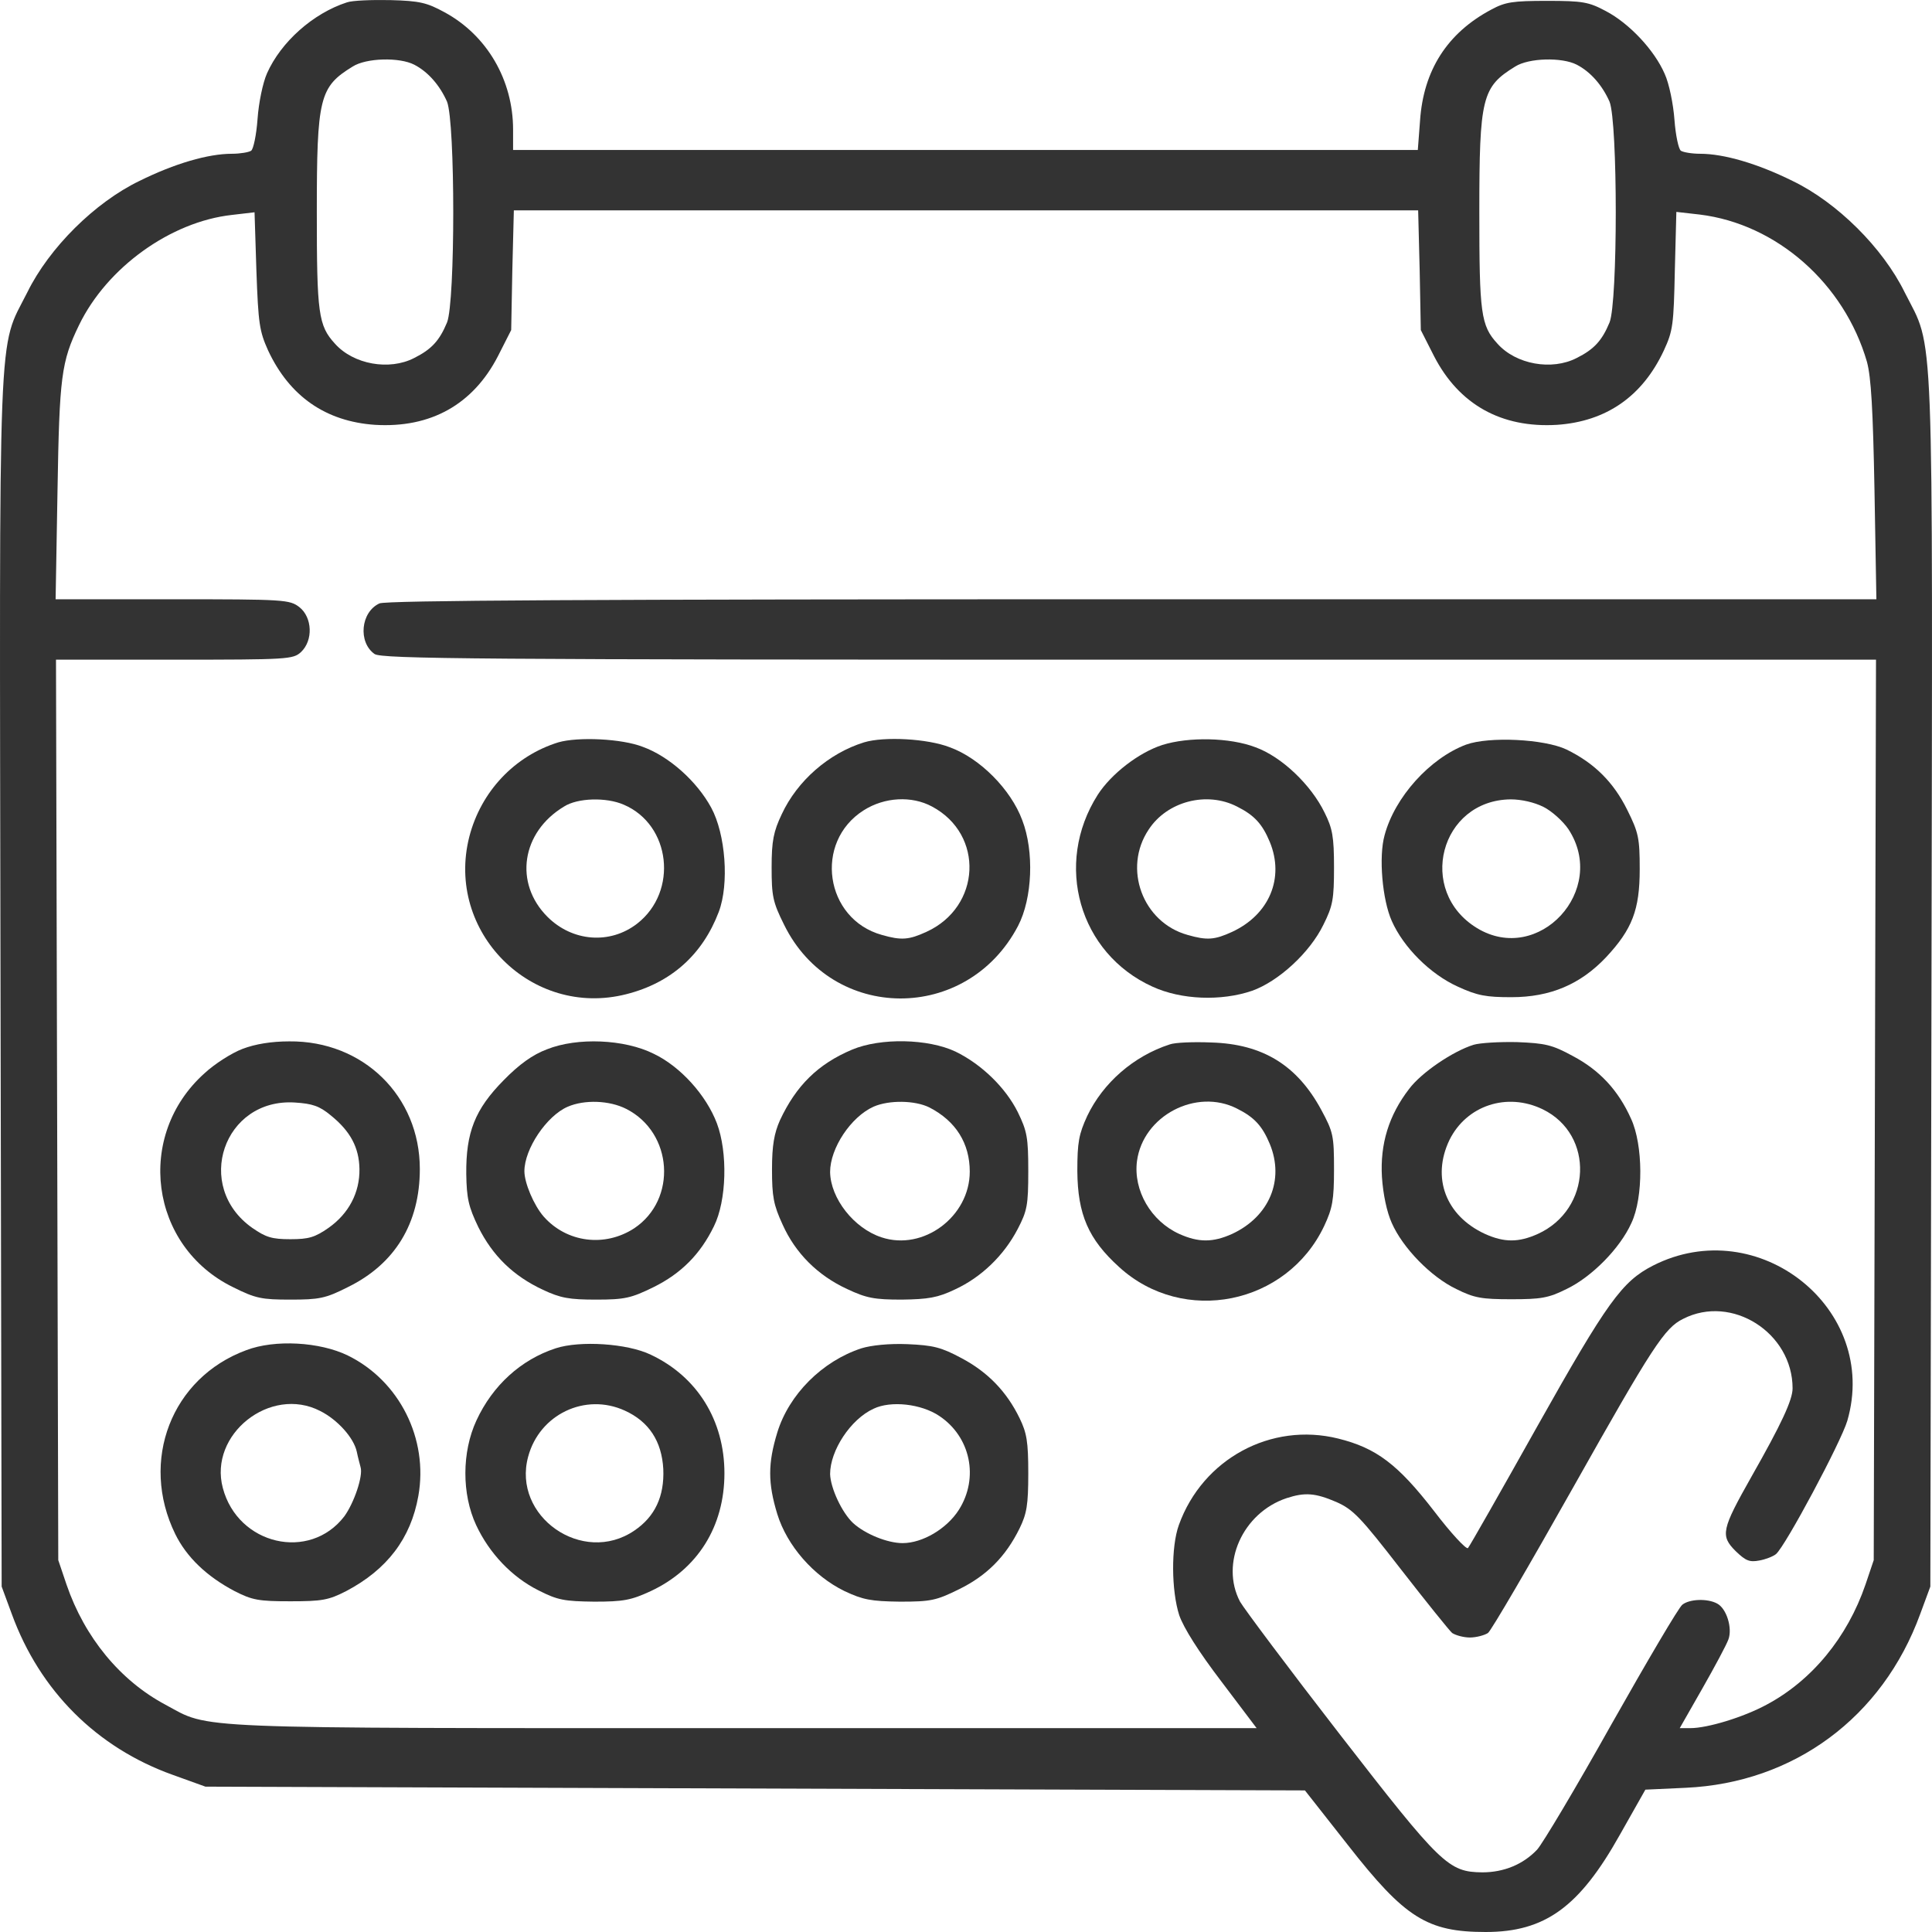
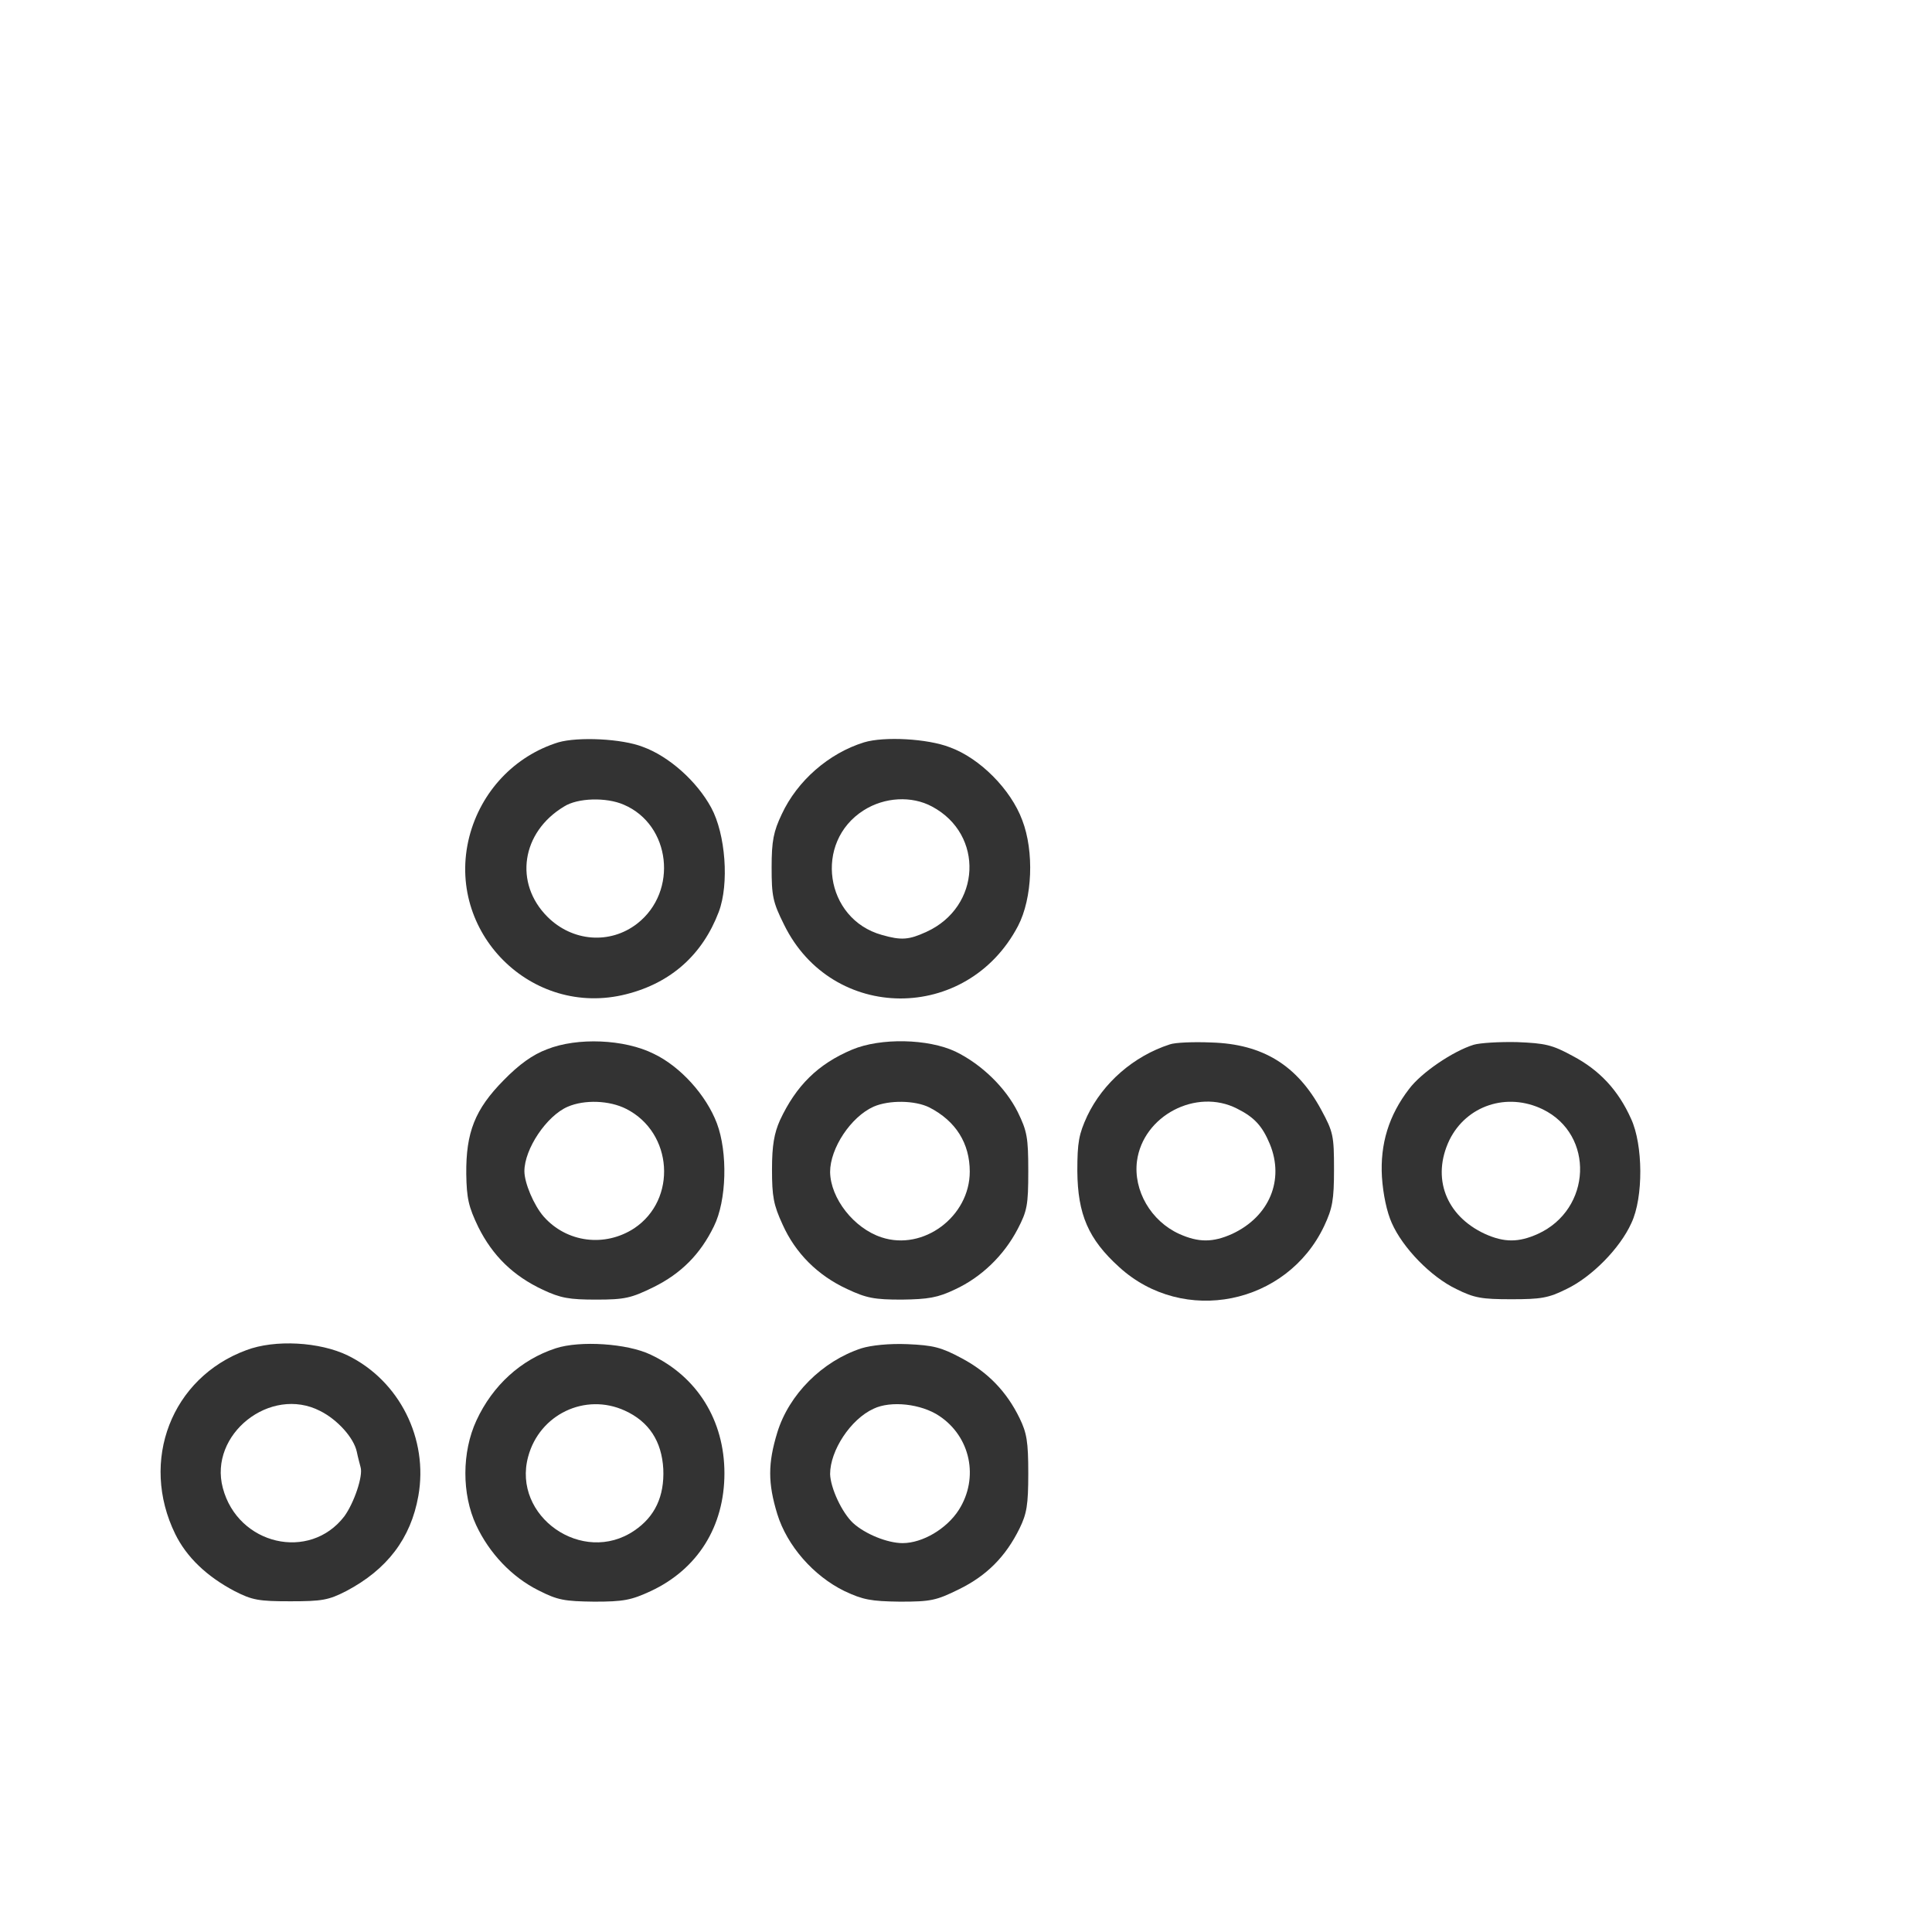
<svg xmlns="http://www.w3.org/2000/svg" width="56" height="56" viewBox="0 0 56 56" fill="none">
-   <path d="M10.058 0.068C9.073 0.386 8.143 1.217 7.739 2.126C7.618 2.399 7.498 2.979 7.465 3.45C7.432 3.91 7.345 4.325 7.279 4.369C7.214 4.413 6.962 4.457 6.721 4.457C6.032 4.457 5.058 4.741 4.041 5.245C2.75 5.868 1.426 7.182 0.792 8.473C-0.073 10.191 -0.018 8.856 0.015 28.477L0.048 45.987L0.343 46.786C1.153 49.007 2.805 50.66 5.015 51.448L5.955 51.787L37.824 51.896L39.072 53.483C40.724 55.595 41.369 56 43.065 56C44.782 56 45.778 55.278 46.949 53.188L47.692 51.874L48.863 51.82C51.992 51.677 54.563 49.784 55.657 46.786L55.952 45.987L55.985 28.477C56.018 8.856 56.073 10.191 55.208 8.473C54.574 7.182 53.25 5.868 51.959 5.245C50.942 4.741 49.968 4.457 49.279 4.457C49.038 4.457 48.786 4.413 48.721 4.369C48.655 4.325 48.568 3.92 48.535 3.472C48.502 3.023 48.382 2.421 48.25 2.137C47.955 1.458 47.233 0.681 46.544 0.32C46.051 0.057 45.876 0.025 44.848 0.025C43.852 0.025 43.634 0.057 43.229 0.276C41.949 0.955 41.26 2.038 41.161 3.494L41.096 4.347H14.872V3.756C14.872 2.323 14.117 1.02 12.881 0.353C12.377 0.079 12.169 0.025 11.316 0.003C10.78 -0.008 10.211 0.014 10.058 0.068ZM12.005 1.874C12.41 2.082 12.749 2.476 12.957 2.946C13.198 3.548 13.198 8.757 12.957 9.348C12.738 9.874 12.509 10.125 12.005 10.377C11.283 10.749 10.244 10.563 9.708 9.961C9.227 9.436 9.183 9.086 9.183 6.153C9.183 2.826 9.259 2.52 10.222 1.929C10.616 1.677 11.579 1.655 12.005 1.874ZM45.701 1.874C46.106 2.082 46.445 2.476 46.653 2.946C46.894 3.548 46.894 8.757 46.653 9.348C46.434 9.874 46.205 10.125 45.701 10.377C44.979 10.749 43.94 10.563 43.404 9.961C42.922 9.436 42.879 9.086 42.879 6.153C42.879 2.826 42.955 2.52 43.918 1.929C44.312 1.677 45.275 1.655 45.701 1.874ZM7.771 10.158C8.395 11.493 9.445 12.216 10.868 12.314C12.487 12.412 13.712 11.723 14.434 10.322L14.817 9.567L14.85 7.838L14.894 6.098H41.106L41.15 7.838L41.183 9.567L41.566 10.322C42.288 11.723 43.513 12.412 45.132 12.314C46.555 12.216 47.605 11.493 48.228 10.158C48.491 9.589 48.513 9.414 48.546 7.838L48.59 6.142L49.268 6.219C51.5 6.492 53.458 8.221 54.114 10.486C54.235 10.935 54.289 11.854 54.333 14.218L54.388 17.37H32.836C17.038 17.37 11.196 17.403 10.999 17.49C10.452 17.742 10.375 18.617 10.857 18.957C11.065 19.099 13.821 19.121 32.737 19.121H54.377L54.311 45.221L54.071 45.932C53.545 47.464 52.517 48.712 51.204 49.412C50.537 49.773 49.498 50.091 48.994 50.091H48.688L49.344 48.941C49.705 48.307 50.045 47.672 50.099 47.519C50.22 47.191 50.045 46.621 49.771 46.479C49.487 46.326 48.972 46.348 48.765 46.512C48.666 46.578 47.747 48.143 46.708 49.981C45.679 51.82 44.706 53.45 44.553 53.614C44.148 54.041 43.59 54.271 42.966 54.271C41.982 54.26 41.774 54.063 38.831 50.266C37.354 48.361 36.063 46.633 35.943 46.425C35.363 45.319 36.019 43.853 37.288 43.426C37.824 43.251 38.12 43.273 38.732 43.535C39.225 43.754 39.433 43.973 40.603 45.483C41.336 46.425 42.004 47.256 42.091 47.333C42.19 47.398 42.419 47.464 42.605 47.464C42.791 47.464 43.032 47.398 43.13 47.333C43.229 47.256 44.345 45.341 45.614 43.087C47.9 39.027 48.25 38.491 48.786 38.228C50.198 37.506 51.959 38.633 51.959 40.242C51.959 40.581 51.631 41.281 50.767 42.802C49.902 44.334 49.859 44.51 50.307 44.958C50.602 45.243 50.712 45.286 50.996 45.232C51.182 45.199 51.401 45.111 51.478 45.046C51.751 44.816 53.359 41.806 53.545 41.183C54.486 37.943 50.964 35.131 47.911 36.685C47.014 37.145 46.587 37.736 44.563 41.336C43.502 43.229 42.594 44.827 42.55 44.871C42.507 44.925 42.058 44.444 41.566 43.798C40.516 42.441 39.892 41.971 38.787 41.697C36.84 41.215 34.859 42.288 34.17 44.203C33.941 44.838 33.952 46.107 34.181 46.819C34.312 47.191 34.739 47.869 35.407 48.745L36.424 50.091H21.567C5.222 50.091 6.12 50.123 4.796 49.412C3.483 48.712 2.455 47.464 1.929 45.932L1.689 45.221L1.623 19.121H5.058C8.351 19.121 8.494 19.11 8.723 18.902C9.084 18.563 9.052 17.895 8.68 17.6C8.395 17.381 8.264 17.37 4.993 17.37H1.612L1.667 14.218C1.722 10.913 1.776 10.486 2.29 9.425C3.1 7.751 4.949 6.426 6.721 6.23L7.378 6.153L7.432 7.849C7.487 9.381 7.52 9.6 7.771 10.158Z" fill="#333333" />
  <path d="M16.184 21.517C14.915 21.911 13.942 22.94 13.603 24.253C12.902 27.011 15.408 29.517 18.154 28.817C19.456 28.488 20.364 27.668 20.834 26.431C21.14 25.621 21.031 24.177 20.615 23.411C20.2 22.645 19.39 21.922 18.635 21.649C18.023 21.408 16.753 21.353 16.184 21.517ZM18.077 23.323C19.445 23.903 19.663 25.84 18.471 26.77C17.683 27.383 16.589 27.296 15.867 26.573C14.894 25.599 15.112 24.122 16.349 23.378C16.742 23.126 17.574 23.104 18.077 23.323Z" fill="#333333" />
  <path d="M25.046 21.517C24.018 21.835 23.11 22.634 22.661 23.597C22.421 24.1 22.366 24.374 22.366 25.14C22.366 25.971 22.399 26.146 22.727 26.803C24.116 29.637 28.033 29.659 29.51 26.836C29.925 26.037 29.98 24.68 29.63 23.772C29.302 22.885 28.405 21.977 27.53 21.66C26.884 21.408 25.626 21.342 25.046 21.517ZM27.015 23.378C28.536 24.188 28.438 26.289 26.851 27.011C26.348 27.241 26.129 27.263 25.56 27.099C23.908 26.639 23.58 24.407 25.035 23.487C25.637 23.104 26.425 23.06 27.015 23.378Z" fill="#333333" />
-   <path d="M33.689 21.594C33.011 21.813 32.212 22.426 31.818 23.038C30.538 25.052 31.282 27.635 33.404 28.598C34.236 28.981 35.396 29.025 36.293 28.718C37.059 28.445 37.967 27.613 38.36 26.803C38.634 26.256 38.667 26.059 38.667 25.14C38.667 24.253 38.623 24.012 38.393 23.553C37.999 22.743 37.146 21.933 36.391 21.66C35.647 21.375 34.455 21.353 33.689 21.594ZM35.855 23.378C36.358 23.63 36.588 23.881 36.807 24.407C37.234 25.446 36.796 26.508 35.713 27.011C35.21 27.241 34.991 27.263 34.422 27.099C33.12 26.737 32.54 25.172 33.295 24.045C33.831 23.225 34.98 22.929 35.855 23.378Z" fill="#333333" />
-   <path d="M42.496 21.583C41.446 21.977 40.428 23.104 40.133 24.209C39.958 24.833 40.067 26.081 40.341 26.694C40.68 27.46 41.456 28.237 42.255 28.598C42.824 28.86 43.076 28.904 43.809 28.904C44.935 28.904 45.811 28.532 46.555 27.744C47.309 26.934 47.528 26.376 47.528 25.194C47.528 24.297 47.495 24.133 47.167 23.476C46.773 22.677 46.215 22.119 45.406 21.725C44.76 21.419 43.163 21.342 42.496 21.583ZM44.739 23.389C44.979 23.509 45.307 23.805 45.461 24.034C46.62 25.796 44.596 27.985 42.813 26.902C41.052 25.829 41.741 23.192 43.787 23.17C44.104 23.17 44.476 23.257 44.739 23.389Z" fill="#333333" />
-   <path d="M7.028 30.403C6.71 30.524 6.218 30.841 5.934 31.104C3.91 32.91 4.336 36.127 6.754 37.309C7.41 37.637 7.586 37.67 8.417 37.67C9.248 37.67 9.434 37.637 10.08 37.309C11.447 36.641 12.169 35.459 12.169 33.883C12.169 31.771 10.528 30.163 8.384 30.185C7.87 30.185 7.4 30.261 7.028 30.403ZM9.588 32.33C10.156 32.789 10.408 33.26 10.419 33.883C10.43 34.562 10.113 35.175 9.522 35.591C9.128 35.864 8.953 35.919 8.417 35.919C7.881 35.919 7.706 35.864 7.312 35.591C5.605 34.387 6.481 31.826 8.548 31.957C9.052 31.99 9.259 32.056 9.588 32.33Z" fill="#333333" />
  <path d="M15.856 30.414C15.441 30.568 15.047 30.852 14.598 31.312C13.767 32.154 13.504 32.822 13.515 34.026C13.526 34.737 13.581 34.978 13.865 35.569C14.281 36.4 14.872 36.98 15.736 37.385C16.25 37.626 16.502 37.67 17.279 37.67C18.11 37.67 18.296 37.626 18.942 37.309C19.74 36.915 20.298 36.357 20.692 35.547C21.064 34.803 21.097 33.402 20.779 32.559C20.473 31.75 19.729 30.918 18.952 30.546C18.099 30.119 16.732 30.064 15.856 30.414ZM18.154 32.143C19.51 32.833 19.631 34.77 18.384 35.602C17.53 36.16 16.425 36.017 15.758 35.262C15.473 34.934 15.2 34.288 15.2 33.949C15.2 33.303 15.845 32.34 16.458 32.078C16.939 31.87 17.662 31.892 18.154 32.143Z" fill="#333333" />
  <path d="M24.696 30.425C23.711 30.841 23.077 31.465 22.607 32.472C22.442 32.844 22.377 33.194 22.377 33.894C22.377 34.682 22.421 34.923 22.683 35.492C23.055 36.324 23.701 36.969 24.554 37.363C25.112 37.626 25.341 37.67 26.14 37.67C26.906 37.659 27.18 37.615 27.683 37.374C28.438 37.024 29.094 36.4 29.499 35.623C29.772 35.098 29.805 34.934 29.805 33.949C29.805 32.975 29.772 32.789 29.499 32.231C29.149 31.531 28.459 30.852 27.694 30.48C26.906 30.108 25.527 30.075 24.696 30.425ZM26.939 32.1C27.705 32.494 28.109 33.139 28.109 33.96C28.109 35.262 26.764 36.269 25.549 35.864C24.751 35.602 24.073 34.737 24.061 33.971C24.061 33.282 24.663 32.373 25.32 32.078C25.768 31.881 26.523 31.892 26.939 32.1Z" fill="#333333" />
  <path d="M33.908 30.272C32.858 30.611 31.971 31.388 31.512 32.351C31.271 32.877 31.227 33.106 31.227 33.949C31.238 35.197 31.545 35.919 32.442 36.729C34.302 38.425 37.299 37.823 38.382 35.536C38.623 35.022 38.667 34.781 38.667 33.894C38.667 32.92 38.645 32.811 38.295 32.165C37.595 30.874 36.599 30.261 35.111 30.217C34.597 30.195 34.061 30.217 33.908 30.272ZM35.855 32.133C36.358 32.384 36.588 32.636 36.807 33.161C37.234 34.201 36.796 35.262 35.713 35.766C35.155 36.017 34.739 36.017 34.181 35.766C33.361 35.394 32.846 34.507 32.956 33.654C33.131 32.34 34.673 31.531 35.855 32.133Z" fill="#333333" />
  <path d="M42.715 30.283C42.113 30.469 41.194 31.093 40.844 31.563C40.253 32.33 40.001 33.161 40.056 34.113C40.089 34.617 40.198 35.131 40.341 35.448C40.658 36.171 41.478 37.013 42.211 37.363C42.736 37.626 42.955 37.659 43.809 37.659C44.662 37.659 44.881 37.626 45.406 37.363C46.139 37.013 46.959 36.181 47.288 35.448C47.638 34.704 47.627 33.183 47.277 32.428C46.905 31.596 46.358 31.016 45.592 30.611C44.99 30.283 44.793 30.239 43.973 30.206C43.459 30.195 42.901 30.228 42.715 30.283ZM44.717 32.154C46.226 32.888 46.139 35.054 44.575 35.766C44.017 36.017 43.601 36.017 43.043 35.766C41.905 35.24 41.489 34.135 42.014 33.041C42.507 32.045 43.677 31.651 44.717 32.154Z" fill="#333333" />
  <path d="M7.137 39.136C4.971 39.935 4.041 42.343 5.08 44.466C5.408 45.133 5.988 45.691 6.798 46.118C7.312 46.381 7.498 46.414 8.417 46.414C9.336 46.414 9.522 46.381 10.036 46.118C11.218 45.494 11.907 44.597 12.126 43.36C12.421 41.708 11.579 40.023 10.08 39.289C9.27 38.895 7.968 38.819 7.137 39.136ZM9.281 40.898C9.784 41.15 10.255 41.675 10.342 42.08C10.375 42.244 10.43 42.441 10.452 42.529C10.528 42.78 10.266 43.557 9.981 43.951C8.975 45.264 6.896 44.783 6.459 43.131C6.043 41.577 7.837 40.154 9.281 40.898Z" fill="#333333" />
  <path d="M16.108 39.081C15.101 39.41 14.281 40.154 13.81 41.172C13.384 42.091 13.384 43.306 13.8 44.203C14.182 45.024 14.839 45.713 15.605 46.096C16.163 46.381 16.36 46.414 17.224 46.425C18.077 46.425 18.296 46.381 18.865 46.118C20.221 45.483 20.998 44.247 20.998 42.704C20.998 41.172 20.21 39.902 18.865 39.268C18.187 38.939 16.808 38.852 16.108 39.081ZM18.11 40.887C18.81 41.205 19.182 41.774 19.226 42.583C19.259 43.371 18.985 43.962 18.384 44.367C16.885 45.385 14.839 43.951 15.309 42.222C15.637 40.997 16.961 40.362 18.11 40.887Z" fill="#333333" />
  <path d="M24.97 39.081C23.832 39.454 22.869 40.417 22.53 41.522C22.256 42.419 22.256 42.988 22.53 43.886C22.814 44.805 23.58 45.68 24.477 46.118C25.013 46.37 25.243 46.414 26.085 46.425C26.983 46.425 27.136 46.392 27.803 46.063C28.602 45.669 29.149 45.122 29.553 44.301C29.761 43.875 29.805 43.623 29.805 42.704C29.805 41.785 29.761 41.533 29.553 41.106C29.181 40.34 28.634 39.771 27.869 39.366C27.278 39.049 27.048 38.994 26.304 38.961C25.768 38.939 25.254 38.994 24.97 39.081ZM27.223 41.04C28.131 41.642 28.383 42.835 27.792 43.765C27.442 44.312 26.742 44.728 26.162 44.728C25.724 44.728 25.079 44.466 24.729 44.148C24.401 43.842 24.073 43.131 24.061 42.726C24.061 42.047 24.652 41.139 25.32 40.833C25.823 40.592 26.698 40.69 27.223 41.04Z" fill="#333333" />
</svg>